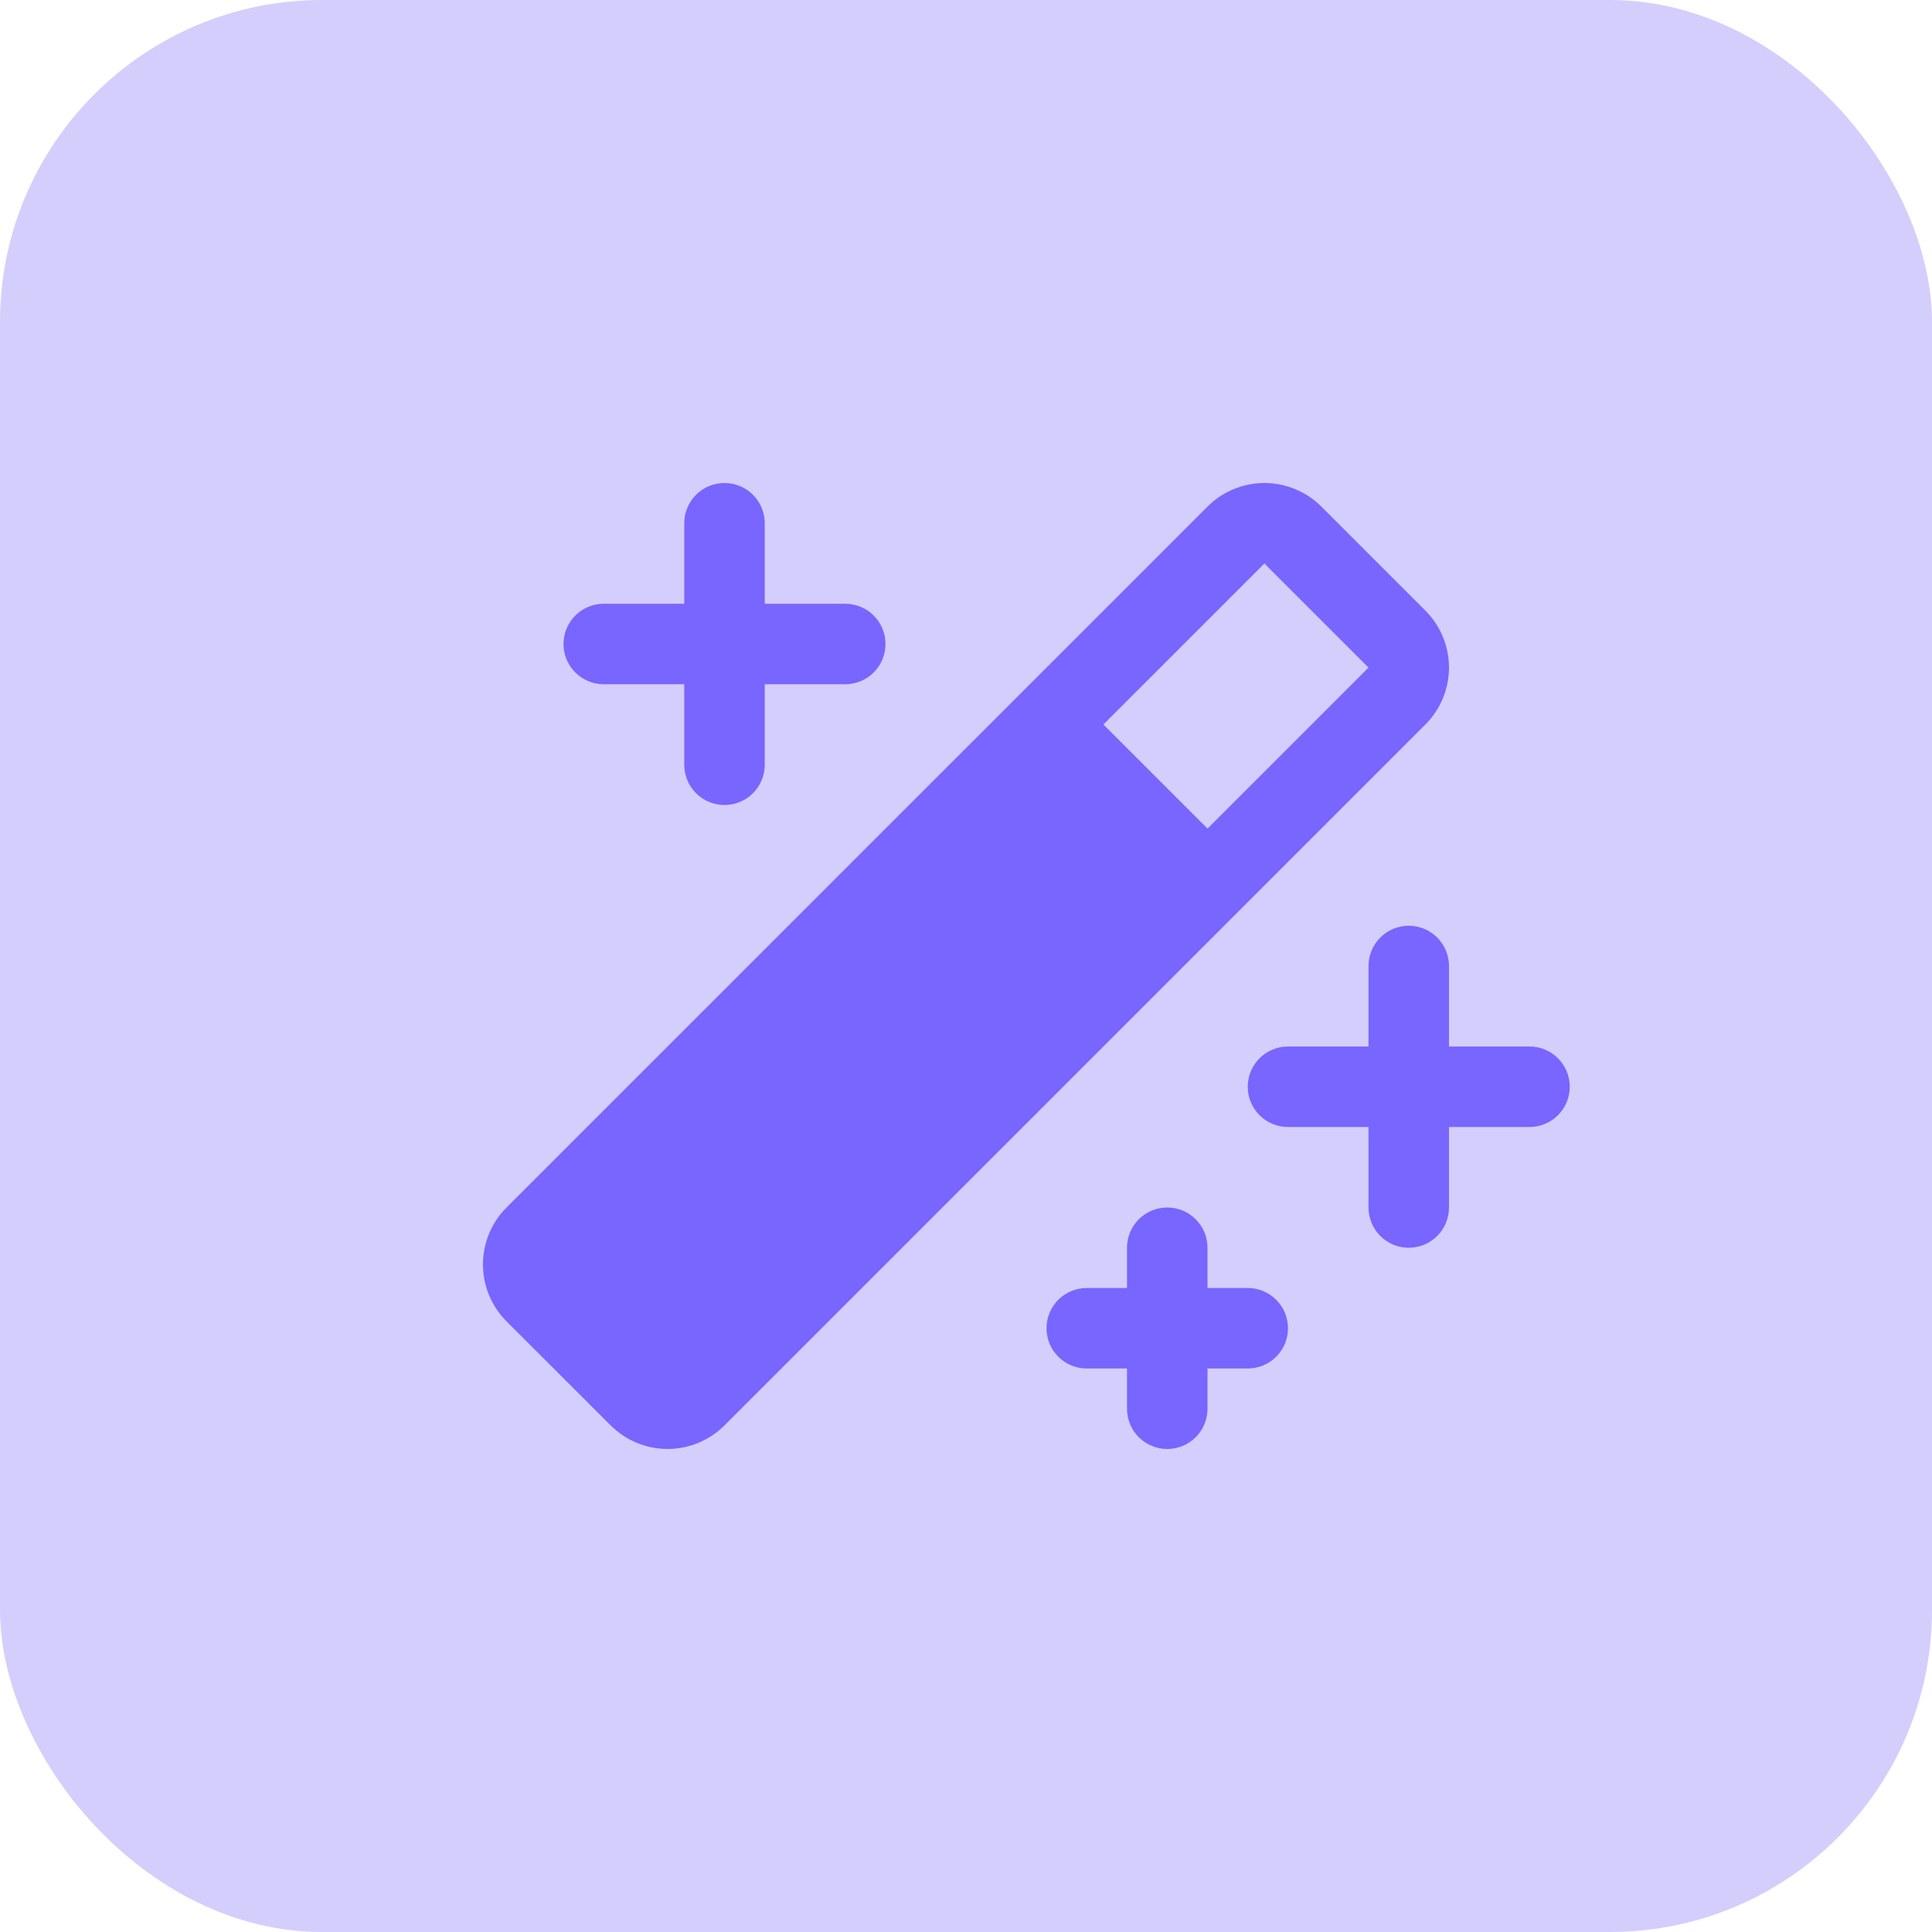
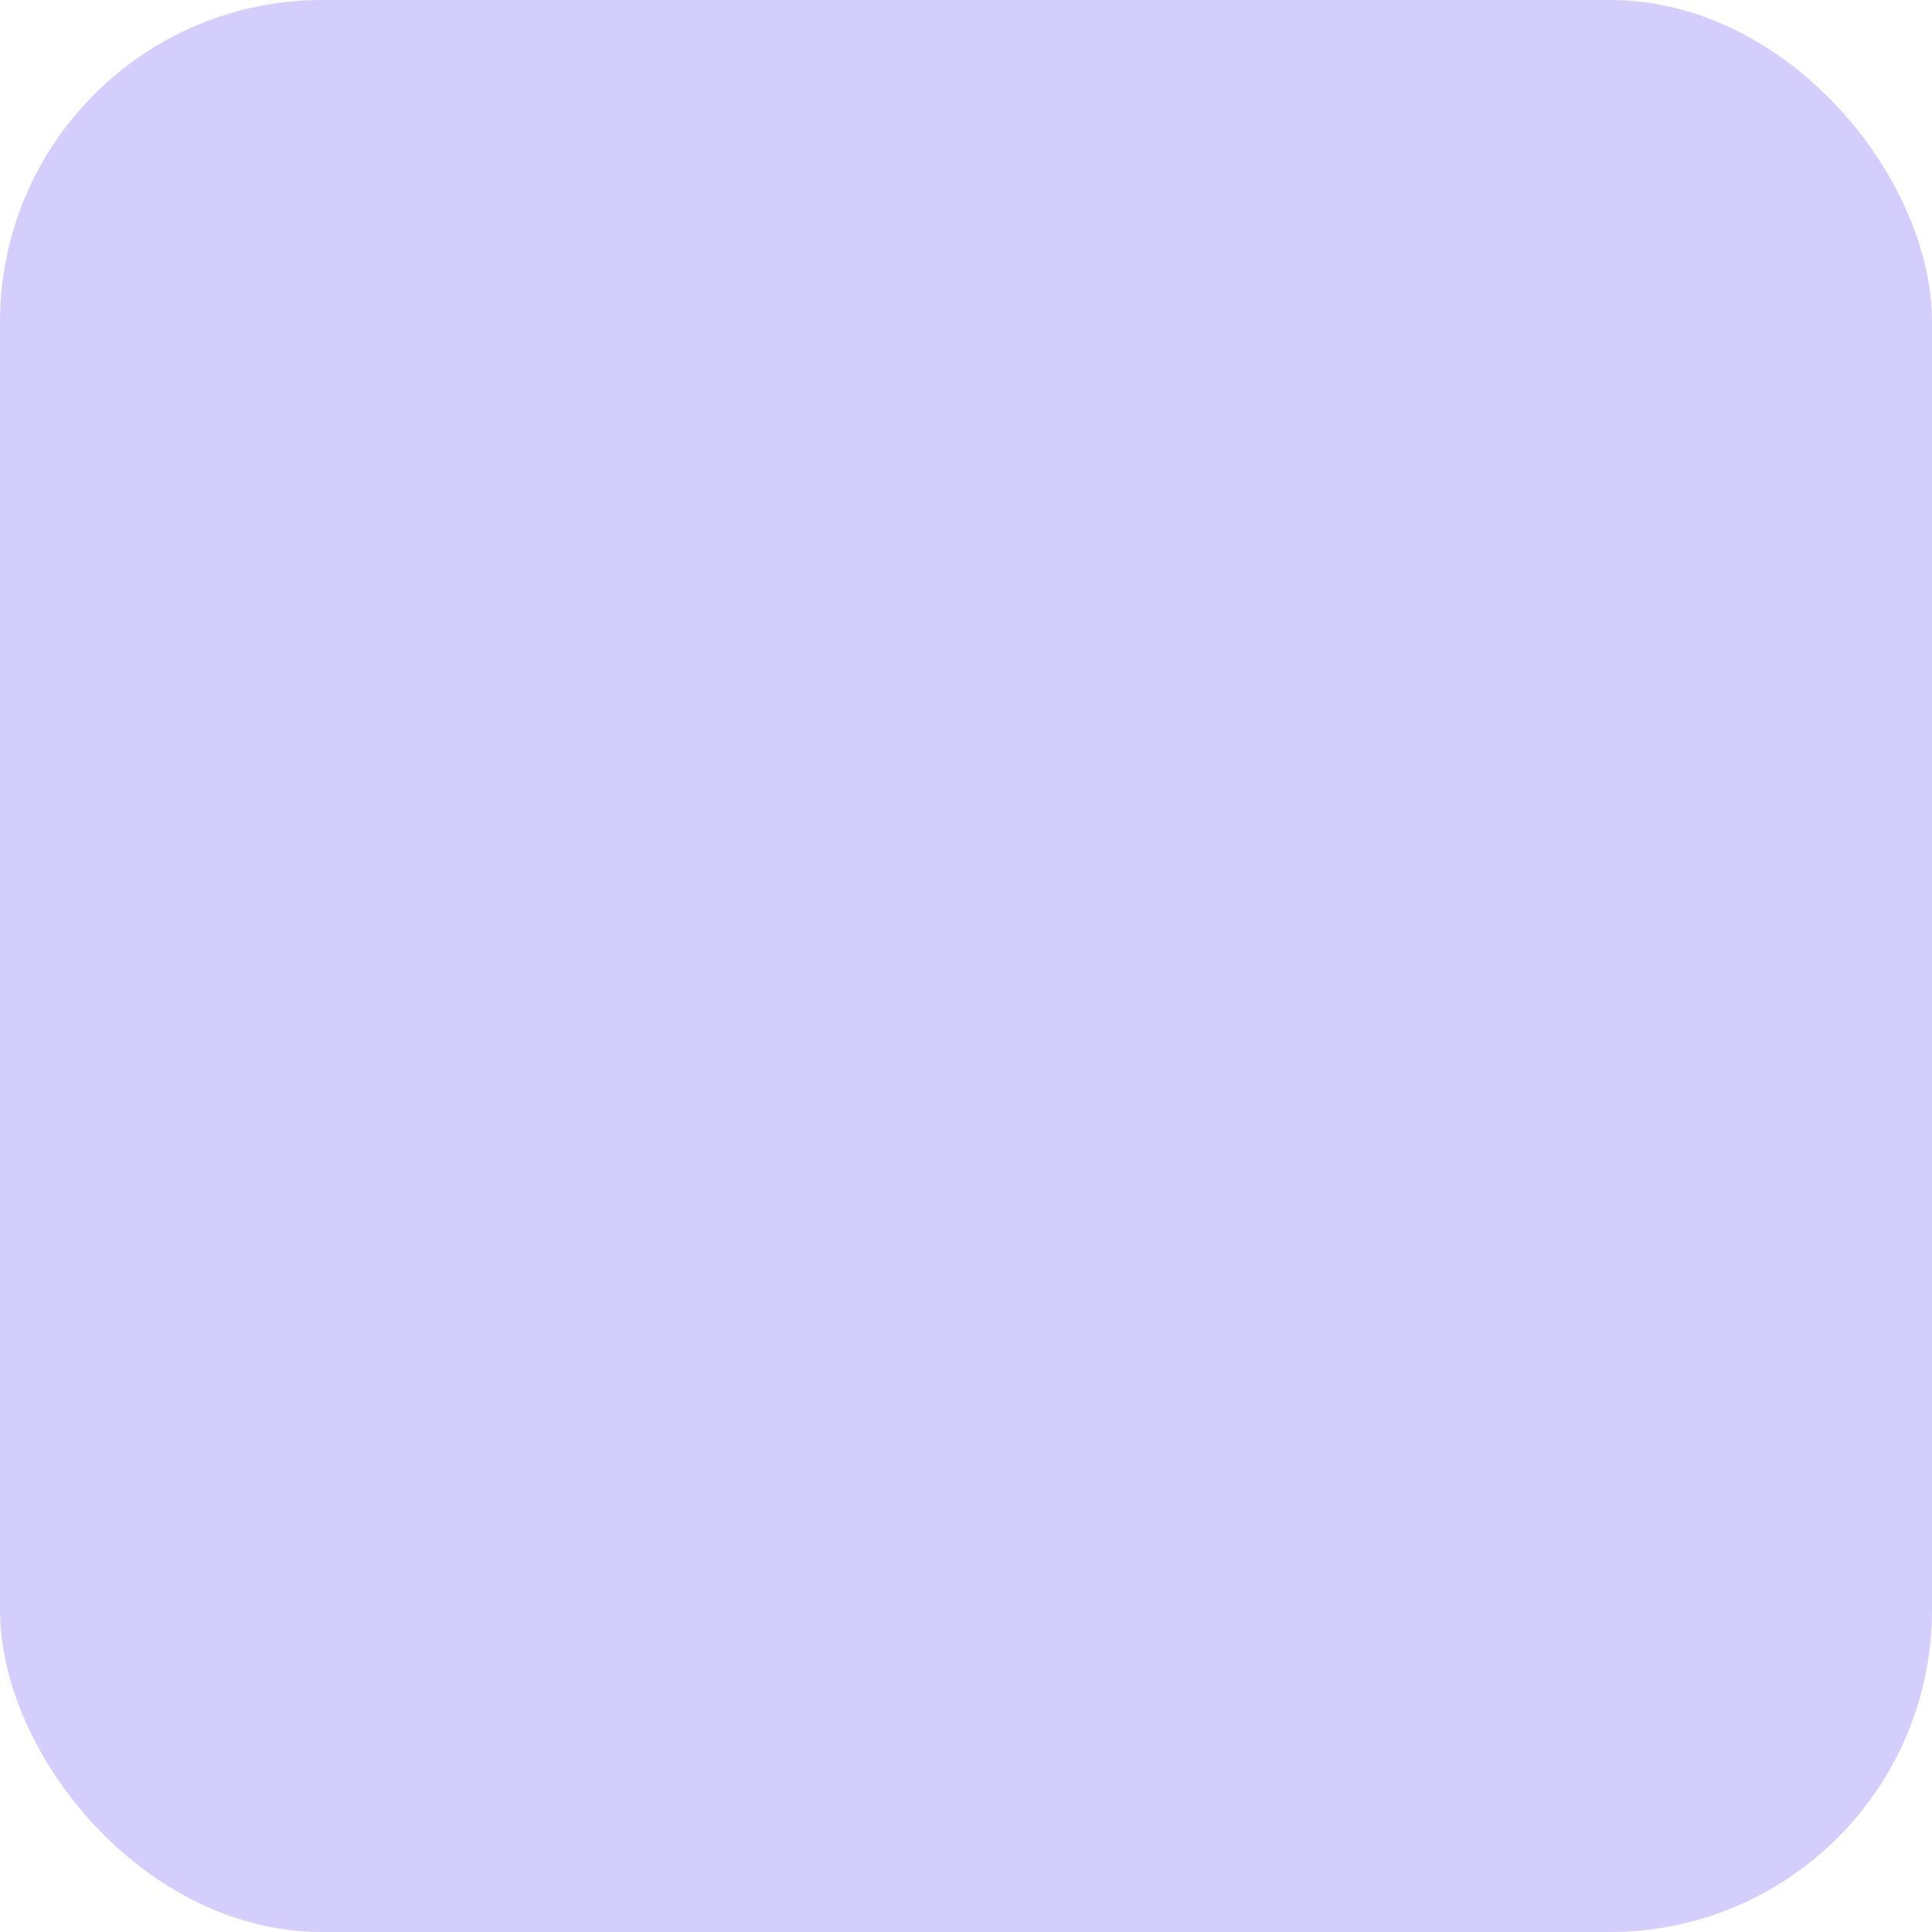
<svg xmlns="http://www.w3.org/2000/svg" width="48" height="48" viewBox="0 0 48 48" fill="none">
  <rect width="48" height="48" rx="8" fill="#D4CEFC" />
-   <path d="M39 27C39 27.265 38.895 27.52 38.707 27.707C38.52 27.895 38.265 28 38 28H36V30C36 30.265 35.895 30.52 35.707 30.707C35.52 30.895 35.265 31 35 31C34.735 31 34.48 30.895 34.293 30.707C34.105 30.52 34 30.265 34 30V28H32C31.735 28 31.48 27.895 31.293 27.707C31.105 27.52 31 27.265 31 27C31 26.735 31.105 26.48 31.293 26.293C31.48 26.105 31.735 26 32 26H34V24C34 23.735 34.105 23.48 34.293 23.293C34.48 23.105 34.735 23 35 23C35.265 23 35.52 23.105 35.707 23.293C35.895 23.48 36 23.735 36 24V26H38C38.265 26 38.52 26.105 38.707 26.293C38.895 26.48 39 26.735 39 27ZM15 17H17V19C17 19.265 17.105 19.52 17.293 19.707C17.48 19.895 17.735 20 18 20C18.265 20 18.52 19.895 18.707 19.707C18.895 19.52 19 19.265 19 19V17H21C21.265 17 21.52 16.895 21.707 16.707C21.895 16.52 22 16.265 22 16C22 15.735 21.895 15.48 21.707 15.293C21.52 15.105 21.265 15 21 15H19V13C19 12.735 18.895 12.48 18.707 12.293C18.52 12.105 18.265 12 18 12C17.735 12 17.48 12.105 17.293 12.293C17.105 12.48 17 12.735 17 13V15H15C14.735 15 14.48 15.105 14.293 15.293C14.105 15.48 14 15.735 14 16C14 16.265 14.105 16.52 14.293 16.707C14.48 16.895 14.735 17 15 17ZM31 32H30V31C30 30.735 29.895 30.48 29.707 30.293C29.52 30.105 29.265 30 29 30C28.735 30 28.48 30.105 28.293 30.293C28.105 30.48 28 30.735 28 31V32H27C26.735 32 26.48 32.105 26.293 32.293C26.105 32.48 26 32.735 26 33C26 33.265 26.105 33.52 26.293 33.707C26.48 33.895 26.735 34 27 34H28V35C28 35.265 28.105 35.52 28.293 35.707C28.48 35.895 28.735 36 29 36C29.265 36 29.52 35.895 29.707 35.707C29.895 35.52 30 35.265 30 35V34H31C31.265 34 31.52 33.895 31.707 33.707C31.895 33.52 32 33.265 32 33C32 32.735 31.895 32.48 31.707 32.293C31.52 32.105 31.265 32 31 32ZM35.414 18L18 35.414C17.625 35.788 17.116 35.999 16.586 35.999C16.056 35.999 15.547 35.788 15.172 35.414L12.585 32.829C12.399 32.643 12.252 32.422 12.151 32.18C12.051 31.937 11.999 31.677 11.999 31.414C11.999 31.152 12.051 30.892 12.151 30.649C12.252 30.406 12.399 30.186 12.585 30L30 12.586C30.186 12.4 30.406 12.253 30.649 12.153C30.892 12.052 31.152 12 31.414 12C31.677 12 31.937 12.052 32.18 12.153C32.422 12.253 32.643 12.4 32.829 12.586L35.414 15.171C35.599 15.357 35.747 15.578 35.847 15.82C35.948 16.063 36 16.323 36 16.586C36 16.848 35.948 17.108 35.847 17.351C35.747 17.594 35.599 17.814 35.414 18ZM34 16.586L31.414 14L27.414 18L30 20.586L34 16.586Z" fill="#7965FF" />
</svg>